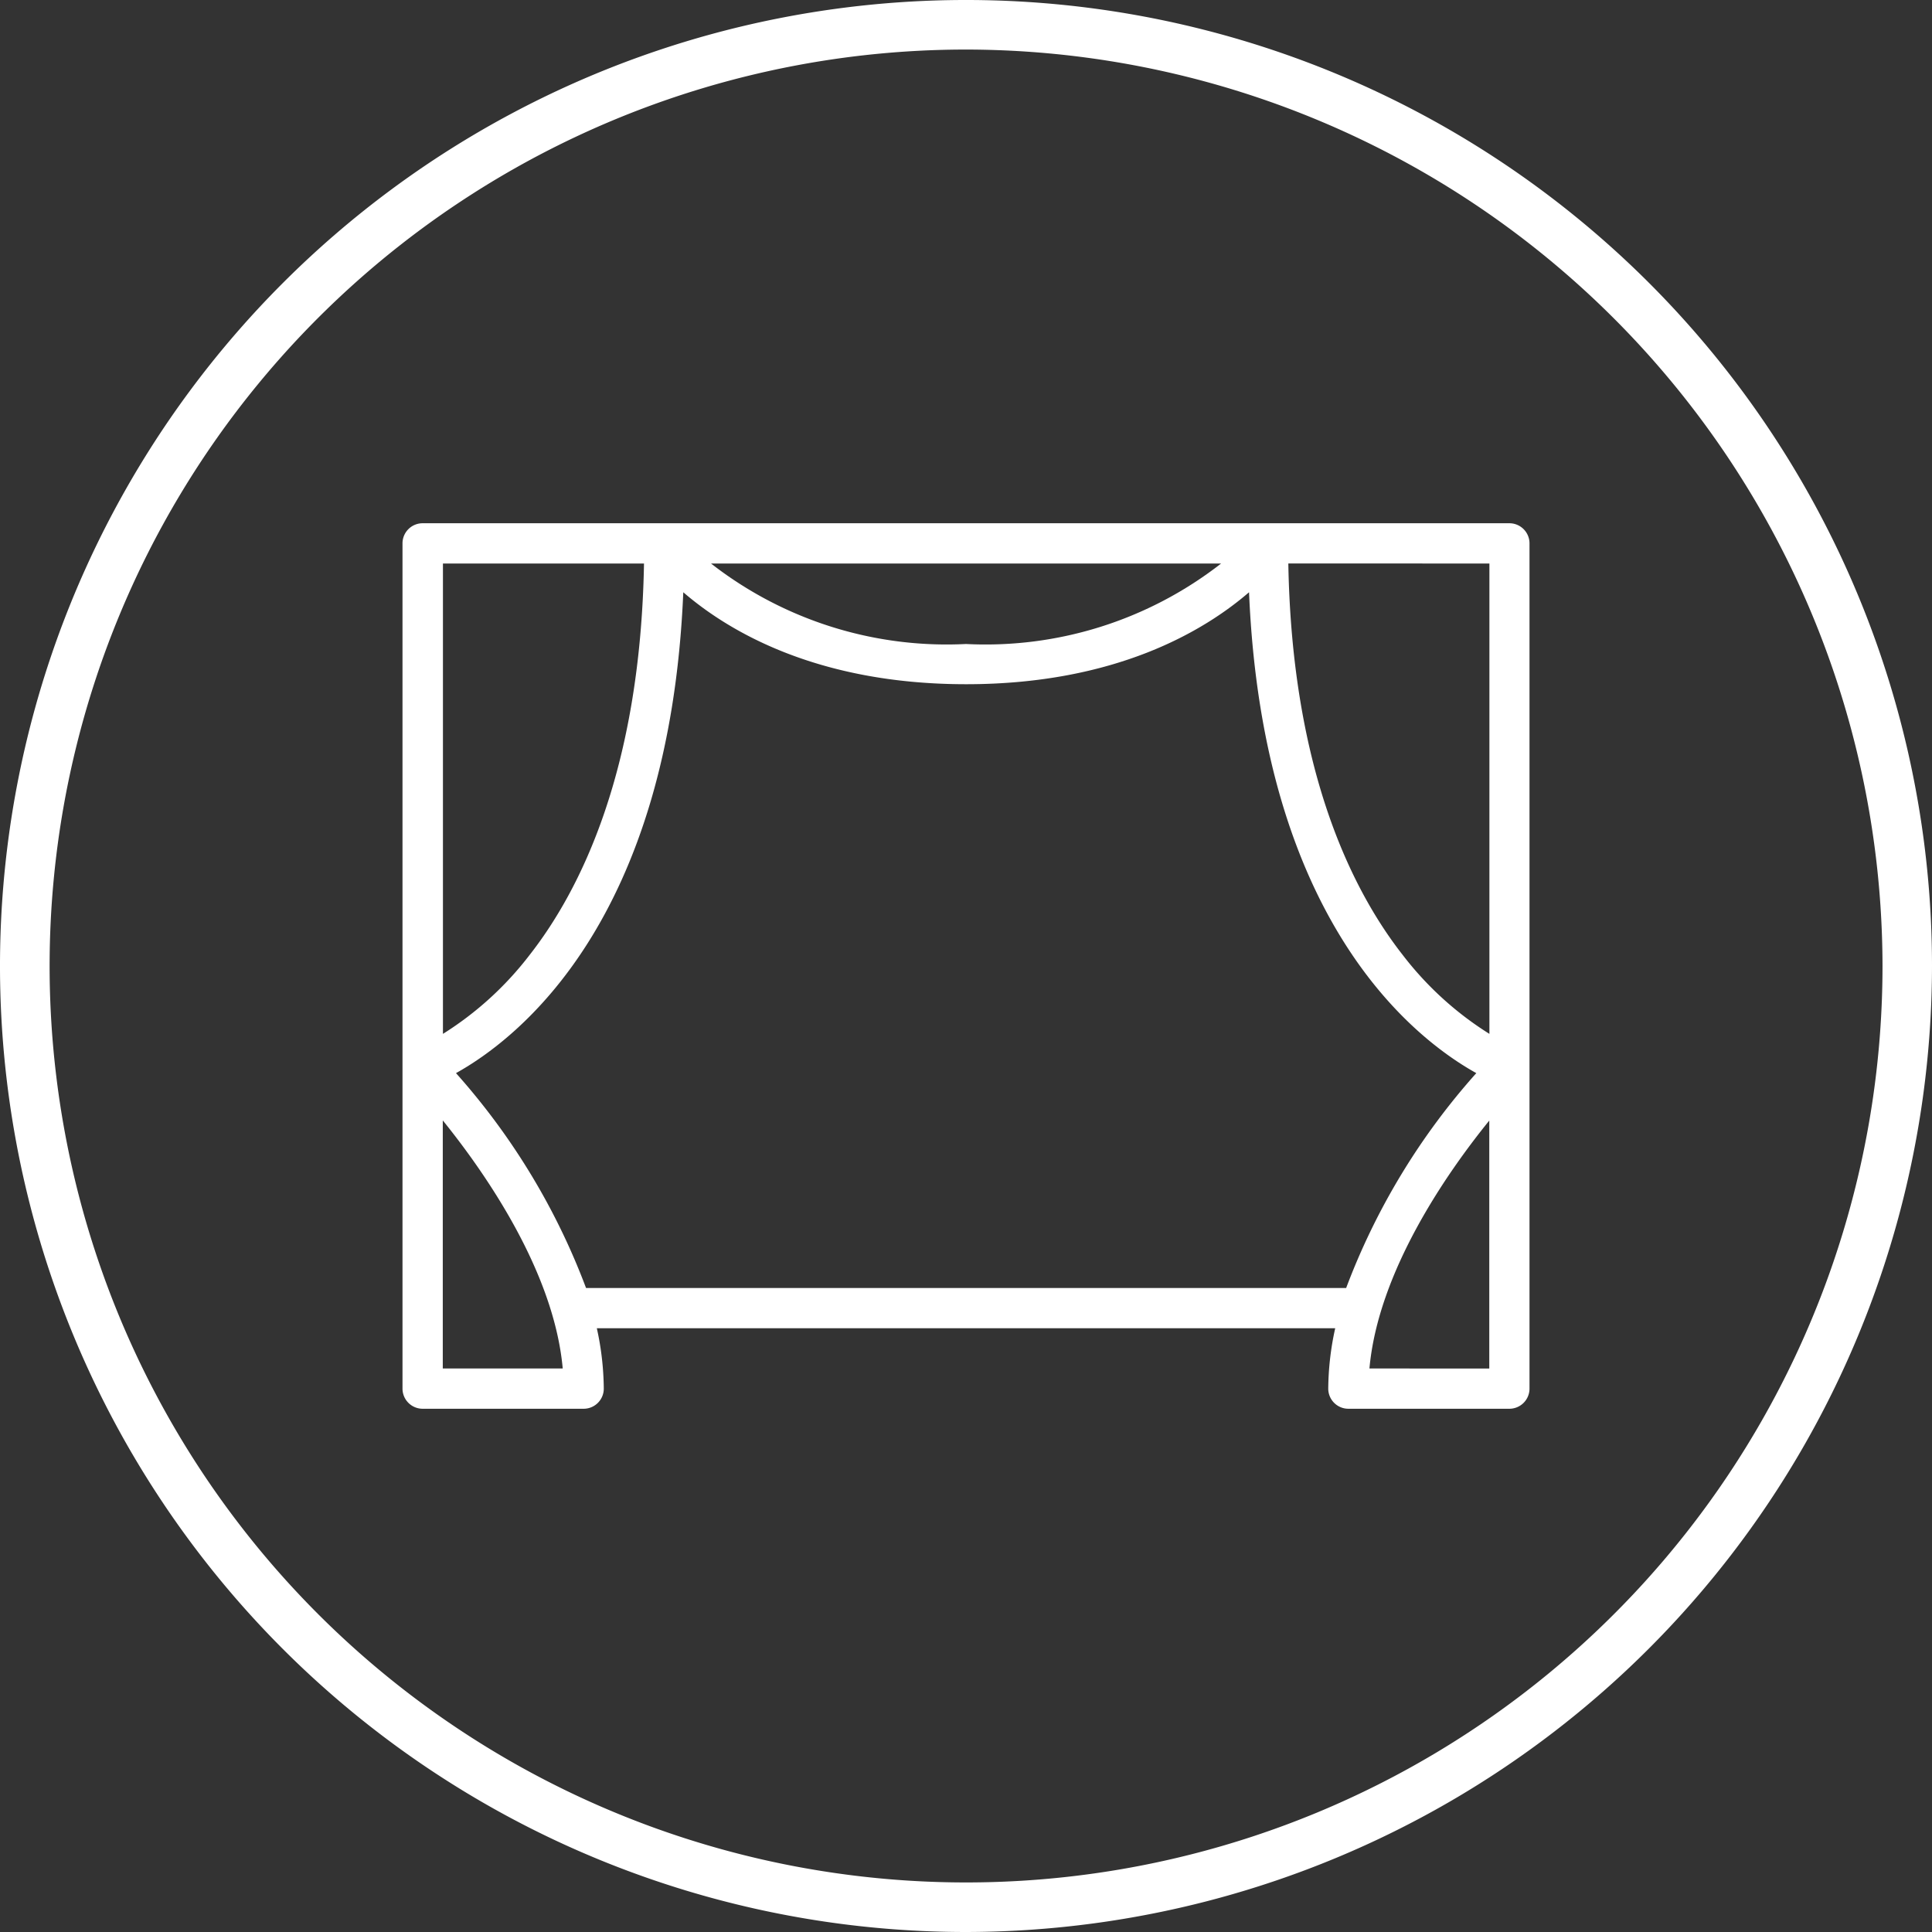
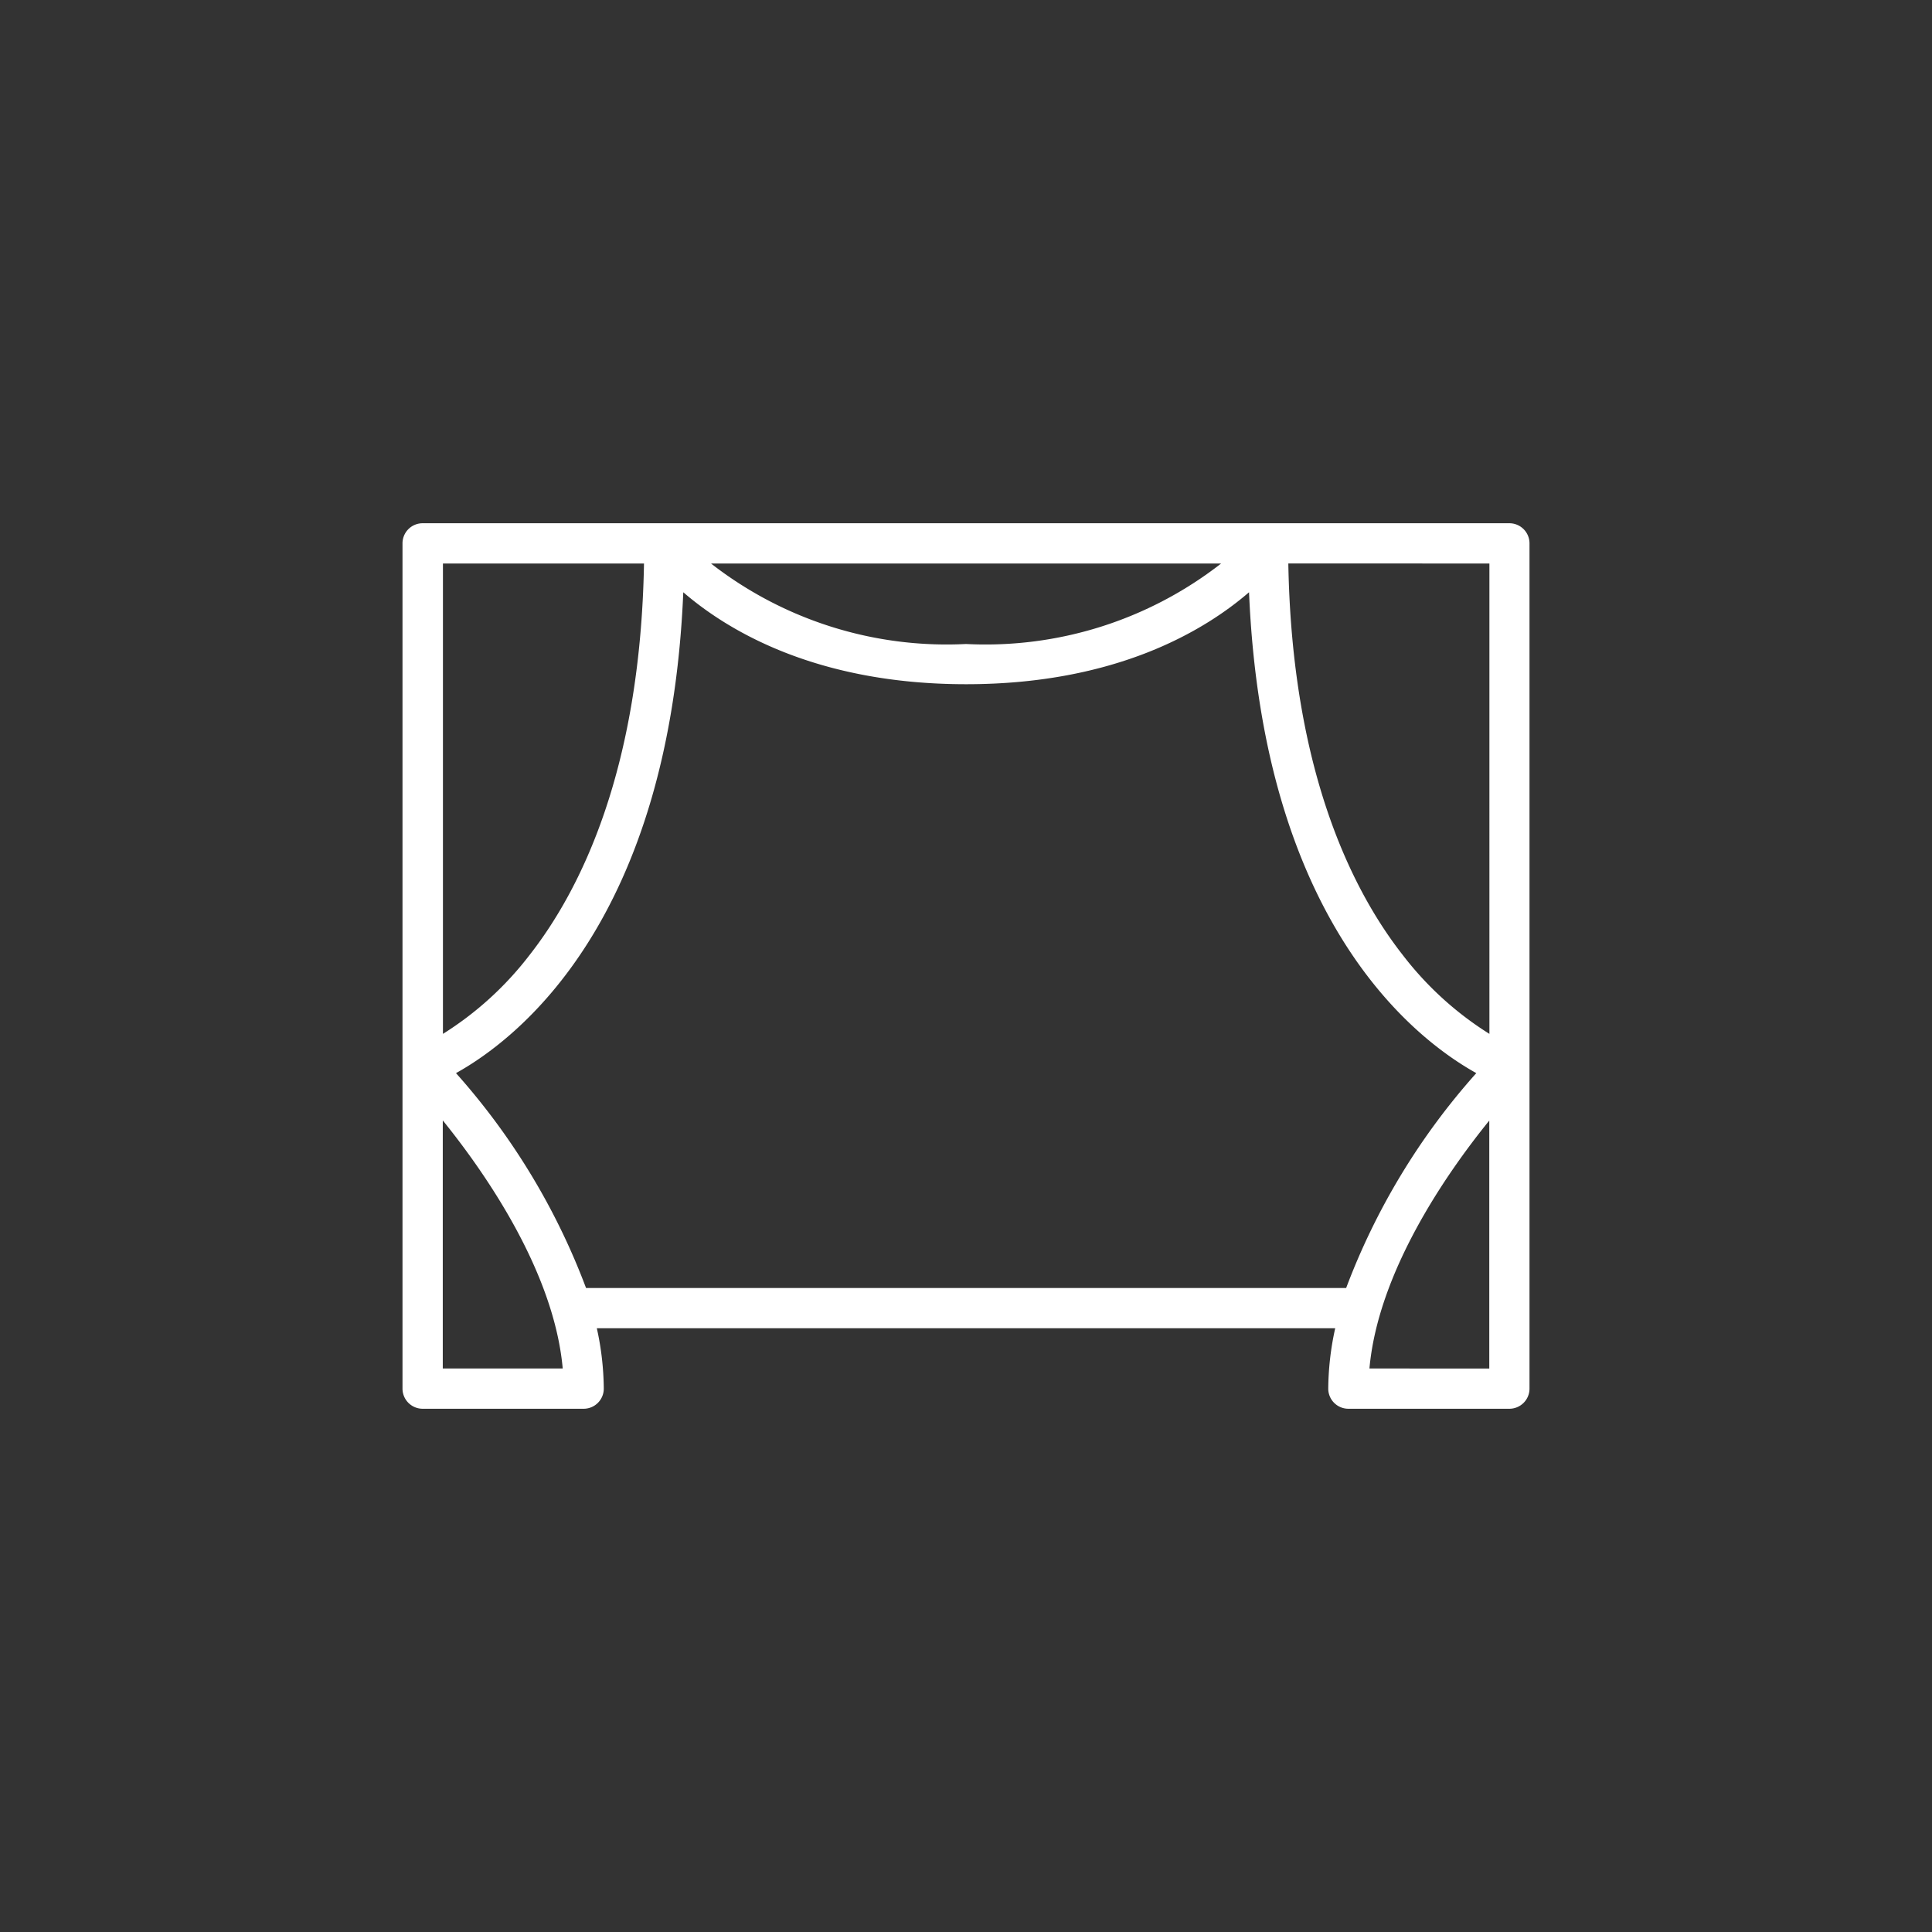
<svg xmlns="http://www.w3.org/2000/svg" width="60" height="60" viewBox="0 0 60 60">
  <rect x="0" y="0" width="60" height="60" fill="#333333" stroke="none" />
  <defs>
    <style>.cls-1{fill:#fff;}</style>
  </defs>
  <title>about_shows_icon</title>
  <g id="Layer_2" data-name="Layer 2">
    <g id="SHOWS">
-       <path class="cls-1" d="M30,60A30,30,0,1,1,60,30,30.036,30.036,0,0,1,30,60ZM30,1.539A28.461,28.461,0,1,0,58.463,30,28.494,28.494,0,0,0,30,1.539Z" />
      <g id="_64px-Line" data-name="64px-Line">
        <path id="Shape" class="cls-1" d="M13.126,43.75h5a.625.625,0,0,0,.625-.625,8.95,8.95,0,0,0-.216-1.875H41.466a8.95,8.95,0,0,0-.216,1.875.625.625,0,0,0,.625.625h5a.625.625,0,0,0,.625-.625V16.875a.625.625,0,0,0-.625-.625H13.125a.625.625,0,0,0-.625.625v26.25a.626.626,0,0,0,.626.625ZM18.2,40a21.223,21.223,0,0,0-4.039-6.673c1.944-1.081,6.631-4.735,7.059-14.934,1.378,1.189,4.132,2.856,8.785,2.856s7.406-1.667,8.785-2.856c.428,10.2,5.114,13.853,7.058,14.934A21.211,21.211,0,0,0,41.806,40Zm28.055,2.5H42.529c.27-3.006,2.393-6.06,3.722-7.7v7.7Zm0-25V32.108a10.242,10.242,0,0,1-2.695-2.454c-1.572-2.007-3.436-5.73-3.55-12.154Zm-8.332,0A11.9,11.9,0,0,1,30,20a11.9,11.9,0,0,1-7.919-2.5Zm-24.168,0H20c-.114,6.424-1.979,10.147-3.55,12.154a10.238,10.238,0,0,1-2.694,2.454V17.5Zm0,17.3c1.328,1.645,3.451,4.7,3.721,7.7H13.751V34.8Z" />
      </g>
    </g>
  </g>
</svg>